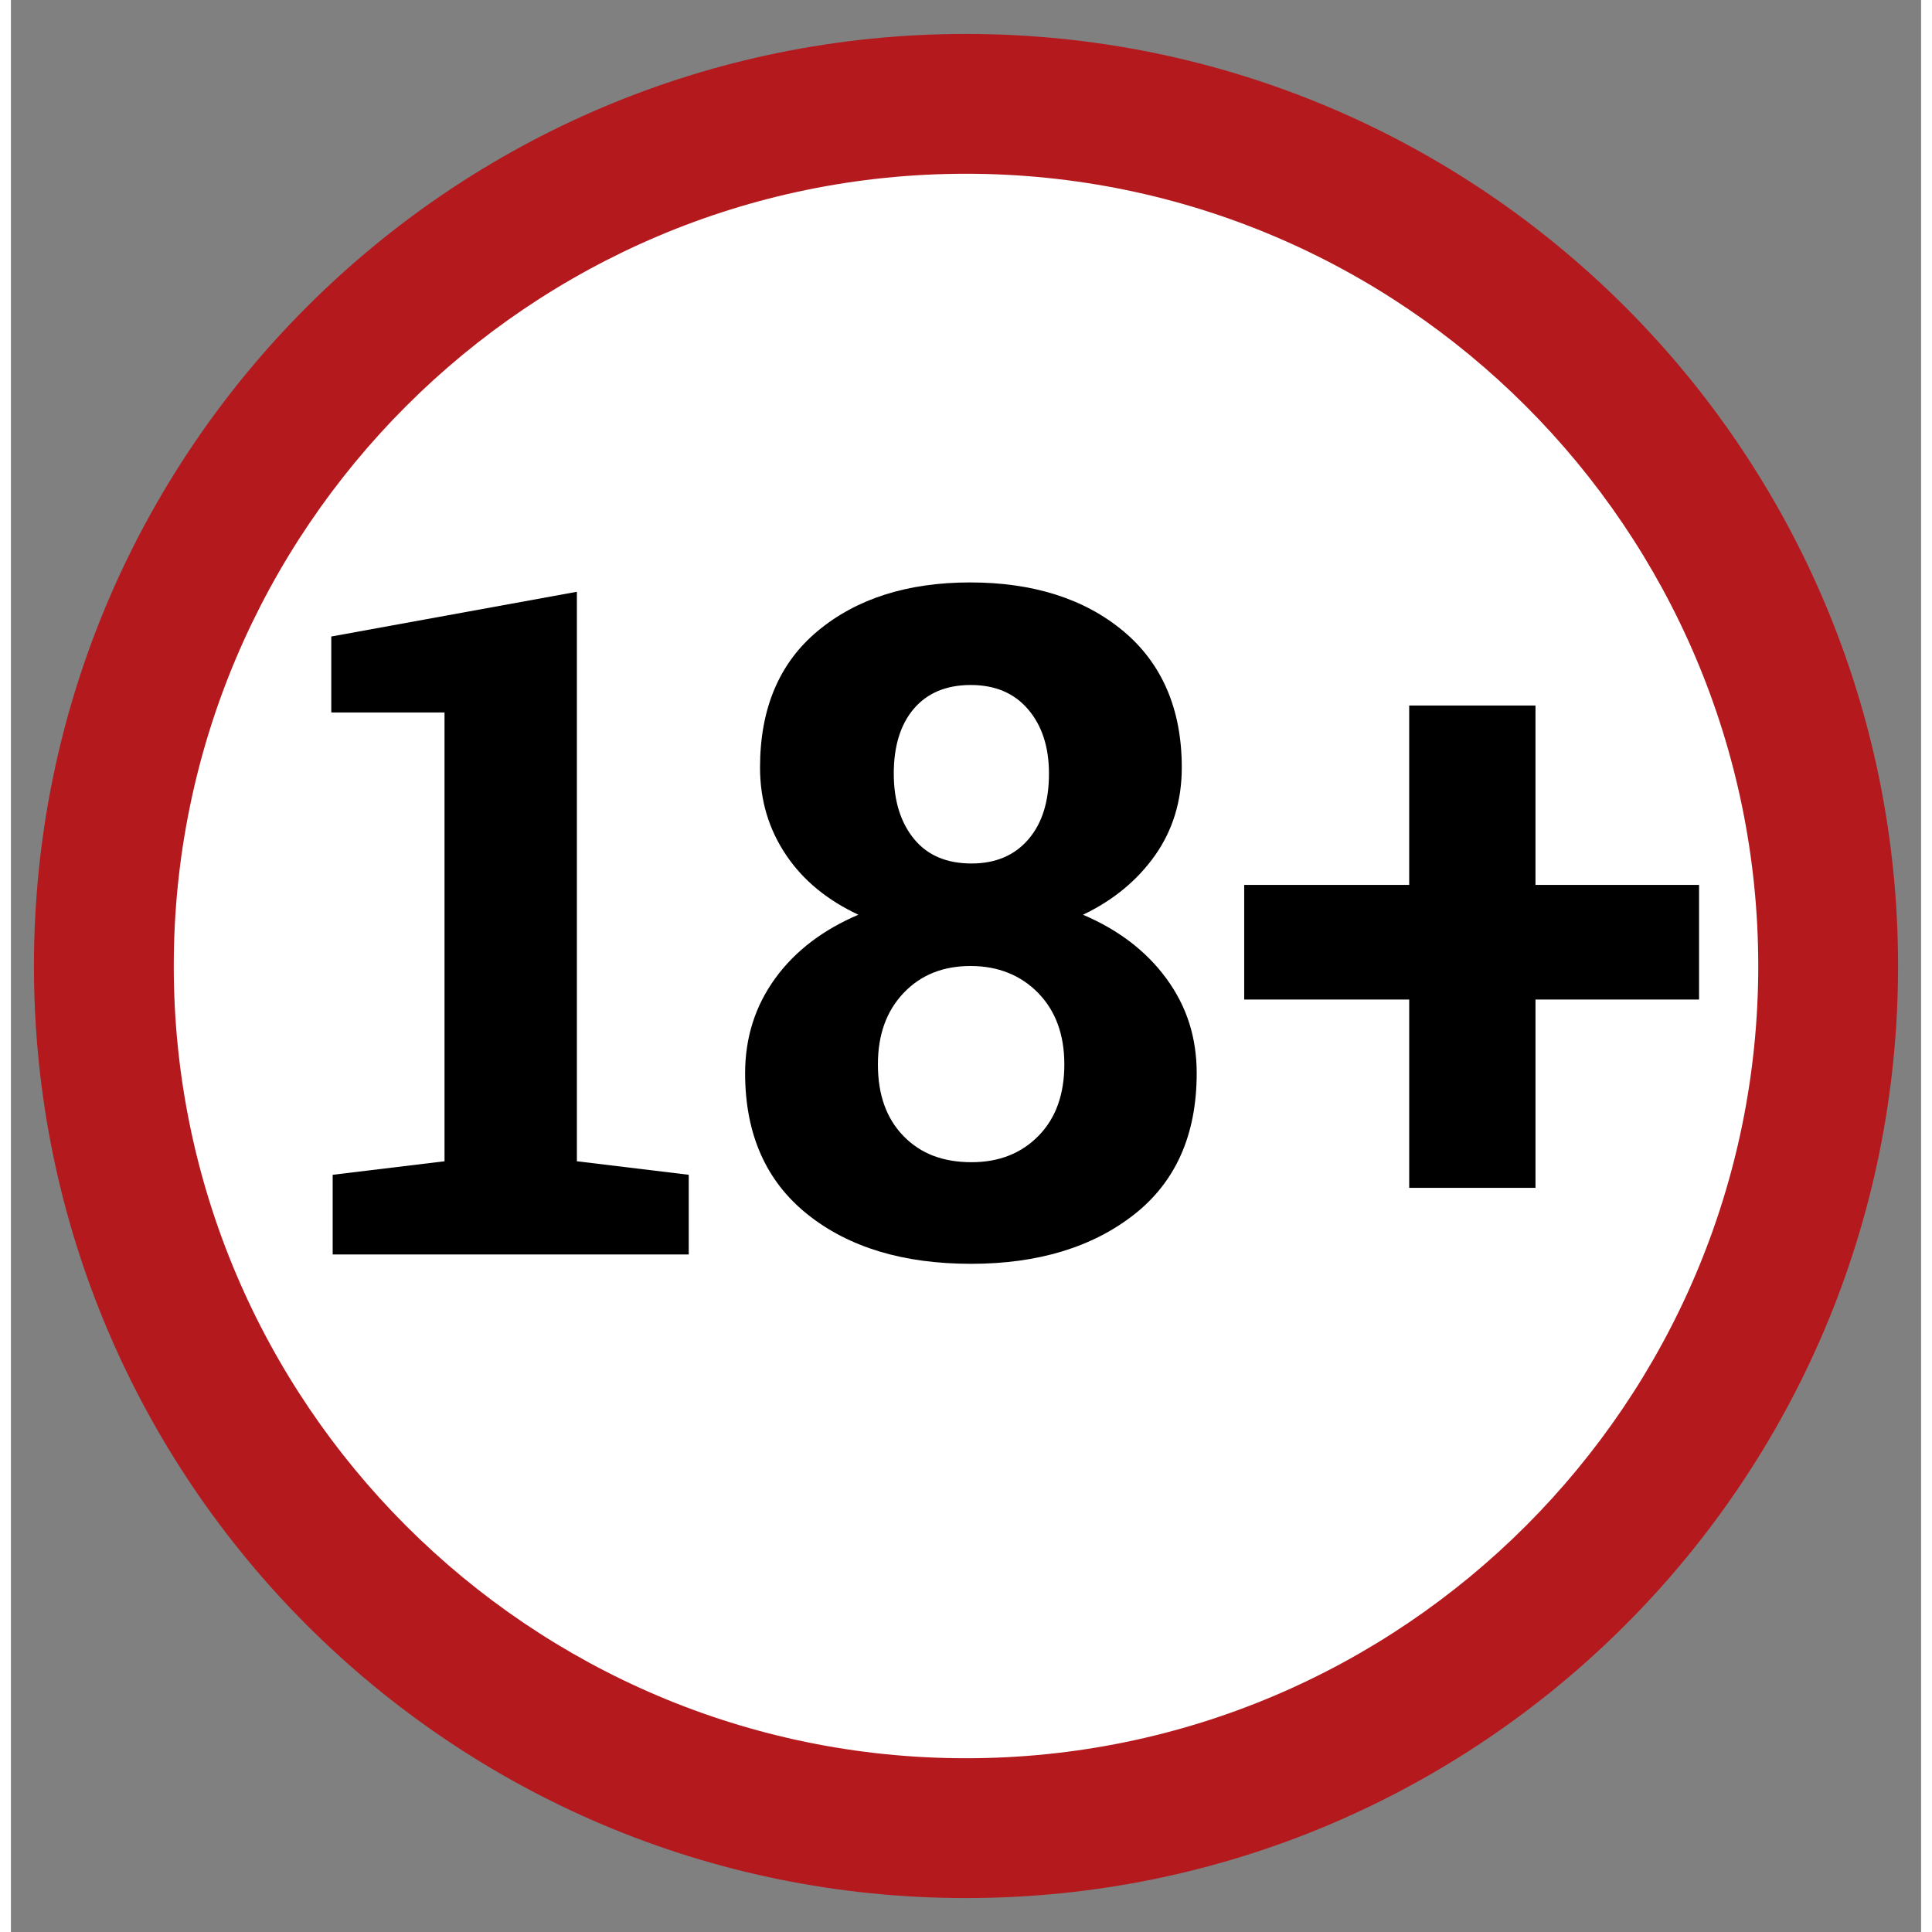
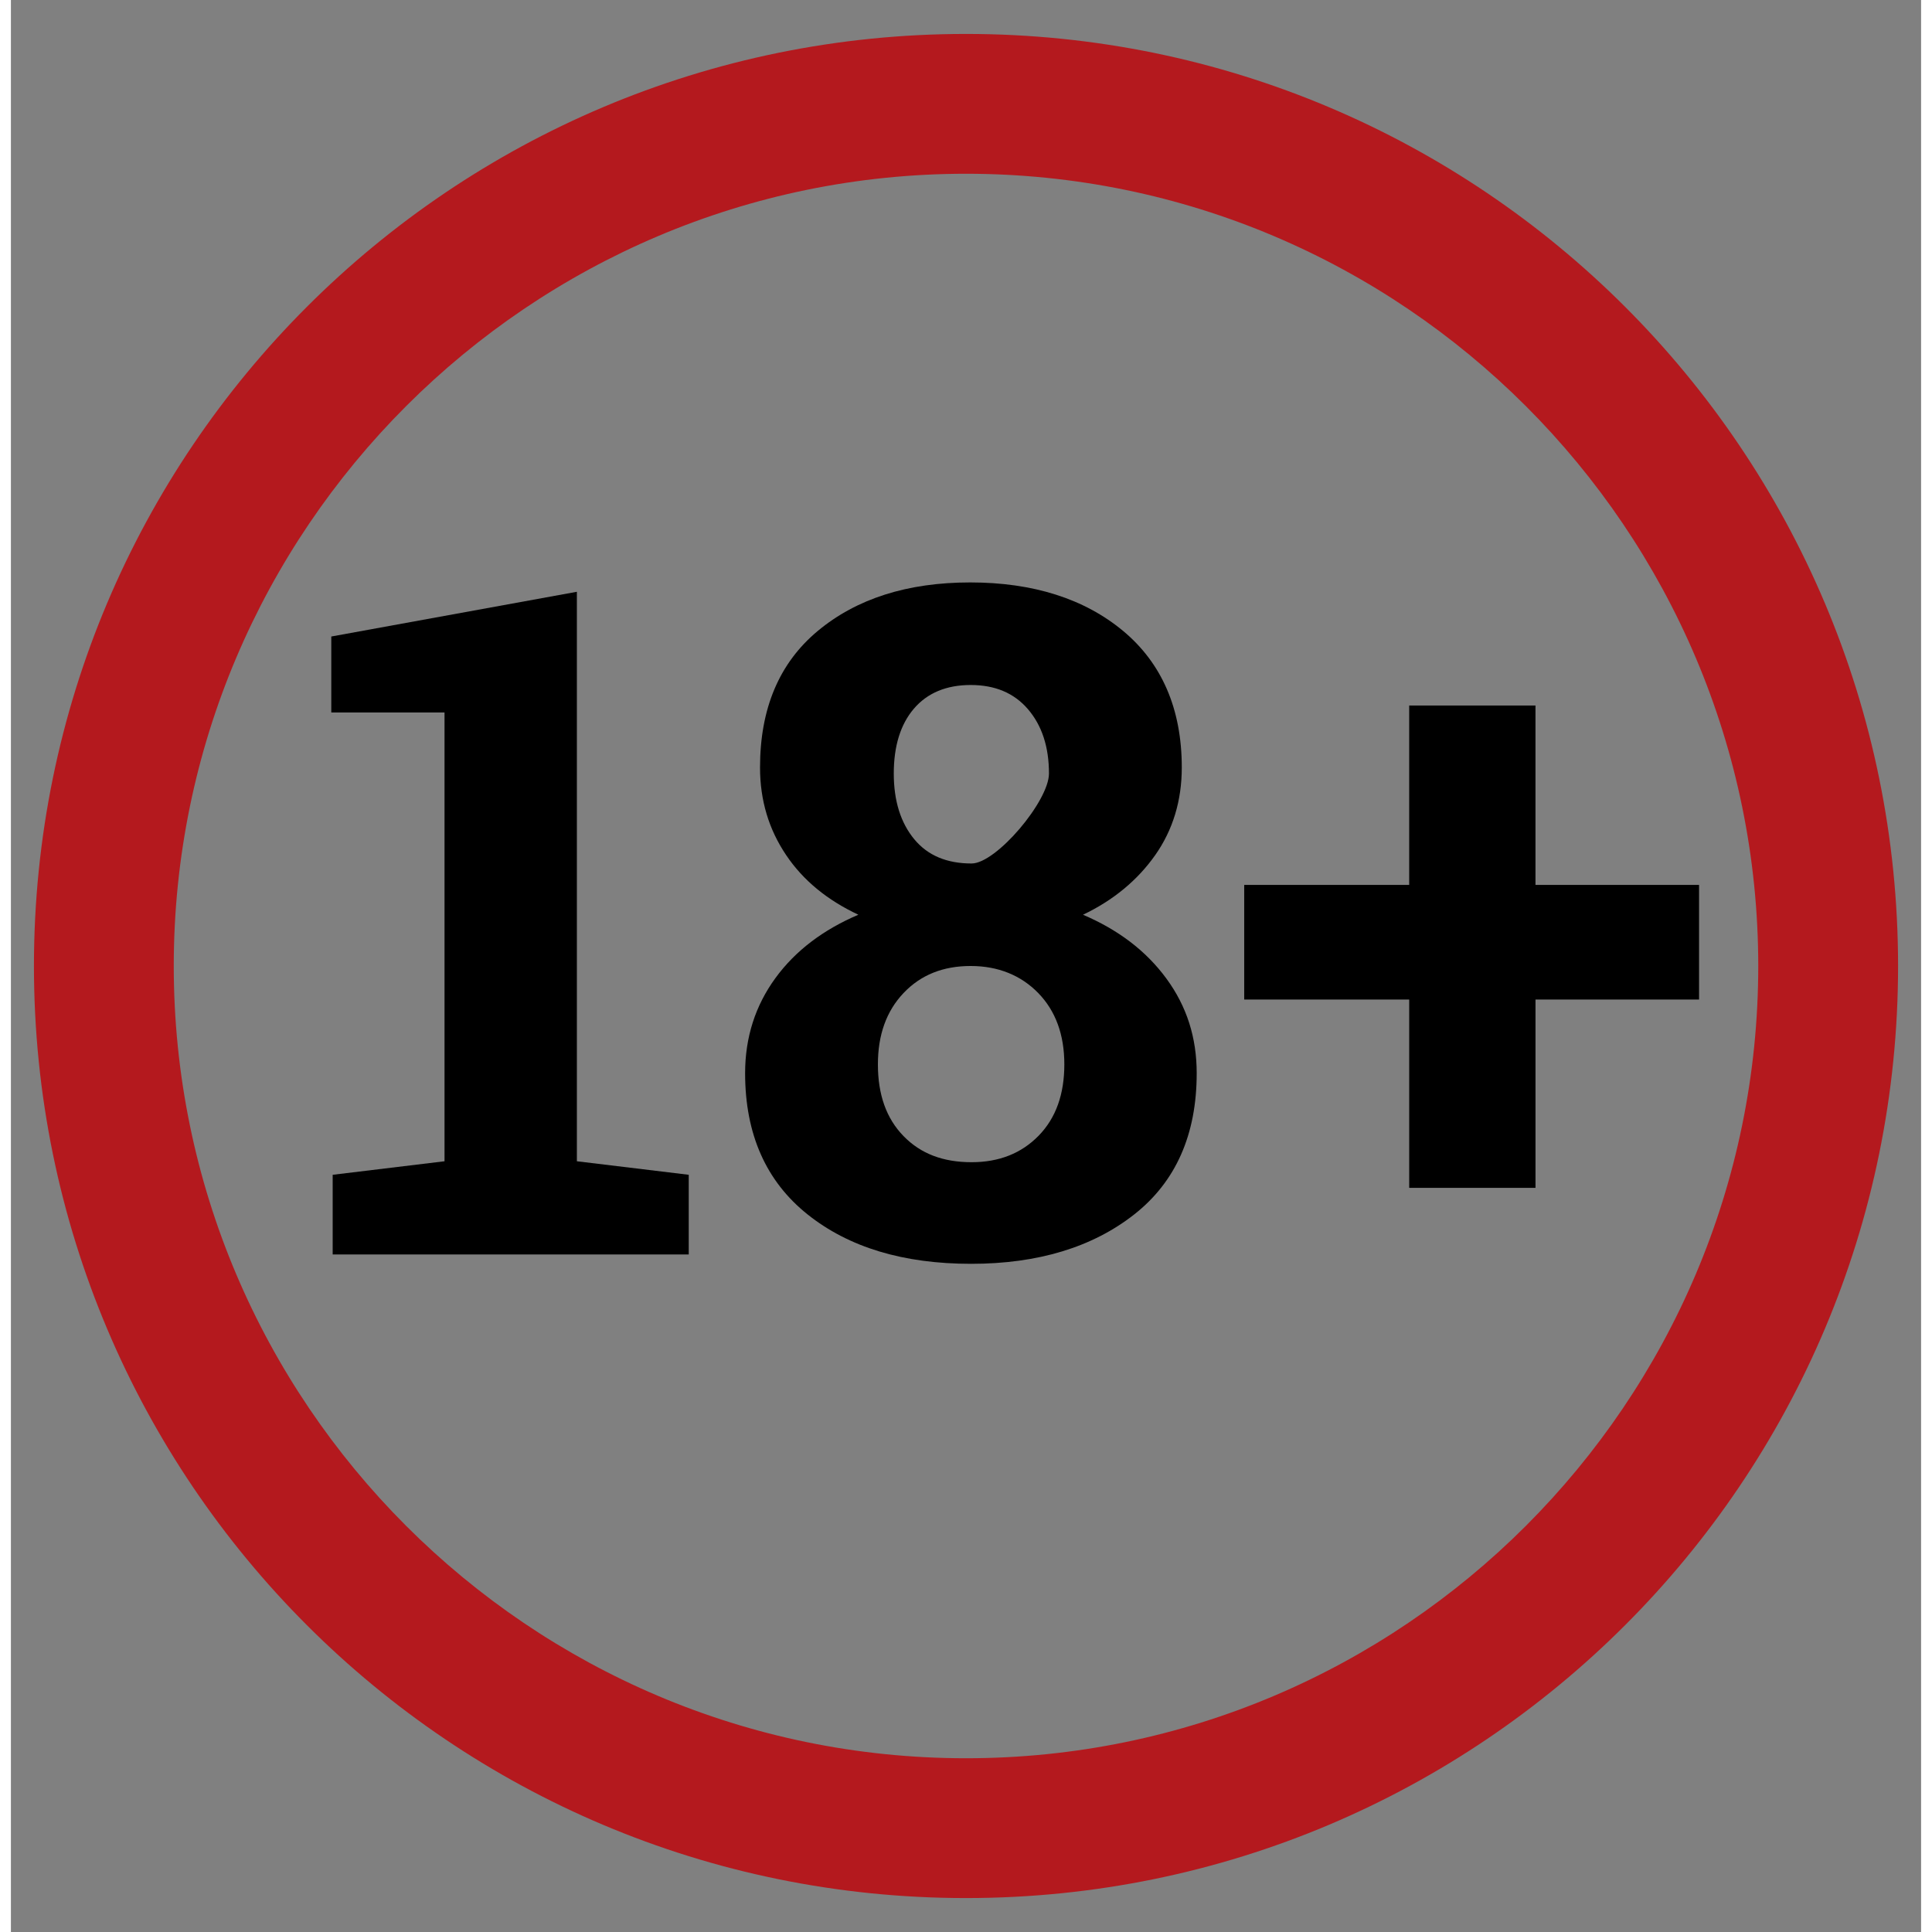
<svg xmlns="http://www.w3.org/2000/svg" version="1.1" id="svg3511" x="0px" y="0px" width="151.833" height="151.833px" viewBox="0 0 150.118 151.833" enable-background="new 0 0 150.118 151.833" xml:space="preserve">
  <rect x="0" y="0" width="150.118" height="151.833" fill="#808080" stroke="none" />
  <g>
-     <circle fill="#FFFFFF" cx="75.059" cy="75.917" r="67.756" />
    <path fill="#B4191E" d="M75.059,13.655c34.317,0,62.262,27.944,62.262,62.261c0,34.317-27.944,62.262-62.262,62.262   c-34.317,0-62.261-27.944-62.261-62.262C12.798,41.6,40.742,13.655,75.059,13.655 M75.059,2.667   c-40.47,0-73.249,32.779-73.249,73.249c0,40.471,32.779,73.25,73.249,73.25s73.25-32.779,73.25-73.25   C148.309,35.446,115.529,2.667,75.059,2.667L75.059,2.667z" />
  </g>
  <g>
    <path d="M25.287,92.325l8.79-1.063v-35.27h-8.899v-5.969l19.301-3.516v44.755l8.791,1.063v6.262H25.287V92.325z" />
-     <path d="M92.017,60.314c0,2.601-0.696,4.908-2.087,6.886c-1.392,1.978-3.296,3.553-5.677,4.688c2.748,1.172,4.944,2.82,6.556,5.018   c1.611,2.198,2.38,4.652,2.38,7.435c0,4.834-1.648,8.534-4.908,11.098c-3.26,2.563-7.544,3.882-12.818,3.882   c-5.311,0-9.596-1.282-12.855-3.882S57.7,89.138,57.7,84.34c0-2.82,0.806-5.311,2.38-7.472c1.575-2.161,3.772-3.809,6.52-4.981   c-2.417-1.135-4.322-2.673-5.677-4.688s-2.051-4.285-2.051-6.886c0-4.615,1.501-8.204,4.541-10.731   c3.04-2.527,7.032-3.809,11.976-3.809c4.945,0,8.973,1.282,12.014,3.809C90.441,52.111,92.017,55.7,92.017,60.314z M82.787,83.645   c0-2.344-0.695-4.212-2.051-5.604s-3.15-2.125-5.311-2.125c-2.161,0-3.919,0.696-5.274,2.125c-1.355,1.428-2.015,3.296-2.015,5.604   c0,2.38,0.659,4.248,2.015,5.64c1.355,1.392,3.113,2.051,5.347,2.051c2.161,0,3.919-0.696,5.274-2.087   C82.128,87.856,82.787,85.988,82.787,83.645z M81.579,60.791c0-2.087-0.55-3.772-1.648-5.054c-1.099-1.282-2.6-1.904-4.505-1.904   s-3.407,0.623-4.468,1.867c-1.063,1.246-1.575,2.967-1.575,5.091c0,2.161,0.55,3.883,1.612,5.165s2.563,1.904,4.504,1.904   c1.868,0,3.37-0.623,4.468-1.904S81.579,62.952,81.579,60.791z" />
+     <path d="M92.017,60.314c0,2.601-0.696,4.908-2.087,6.886c-1.392,1.978-3.296,3.553-5.677,4.688c2.748,1.172,4.944,2.82,6.556,5.018   c1.611,2.198,2.38,4.652,2.38,7.435c0,4.834-1.648,8.534-4.908,11.098c-3.26,2.563-7.544,3.882-12.818,3.882   c-5.311,0-9.596-1.282-12.855-3.882S57.7,89.138,57.7,84.34c0-2.82,0.806-5.311,2.38-7.472c1.575-2.161,3.772-3.809,6.52-4.981   c-2.417-1.135-4.322-2.673-5.677-4.688s-2.051-4.285-2.051-6.886c0-4.615,1.501-8.204,4.541-10.731   c3.04-2.527,7.032-3.809,11.976-3.809c4.945,0,8.973,1.282,12.014,3.809C90.441,52.111,92.017,55.7,92.017,60.314z M82.787,83.645   c0-2.344-0.695-4.212-2.051-5.604s-3.15-2.125-5.311-2.125c-2.161,0-3.919,0.696-5.274,2.125c-1.355,1.428-2.015,3.296-2.015,5.604   c0,2.38,0.659,4.248,2.015,5.64c1.355,1.392,3.113,2.051,5.347,2.051c2.161,0,3.919-0.696,5.274-2.087   C82.128,87.856,82.787,85.988,82.787,83.645z M81.579,60.791c0-2.087-0.55-3.772-1.648-5.054c-1.099-1.282-2.6-1.904-4.505-1.904   s-3.407,0.623-4.468,1.867c-1.063,1.246-1.575,2.967-1.575,5.091c0,2.161,0.55,3.883,1.612,5.165s2.563,1.904,4.504,1.904   S81.579,62.952,81.579,60.791z" />
    <path d="M119.815,69.544h12.854v9.01h-12.854V93.35h-9.925V78.554H96.924v-9.01h12.965V55.444h9.925V69.544z" />
  </g>
</svg>